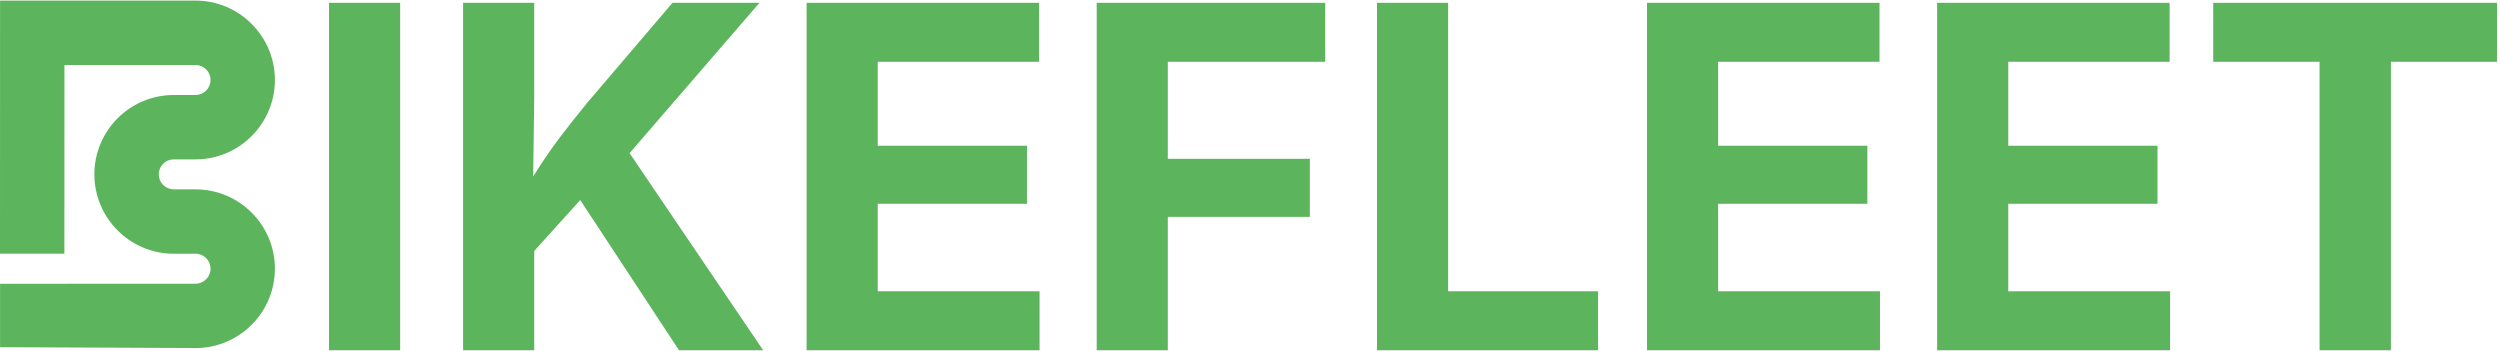
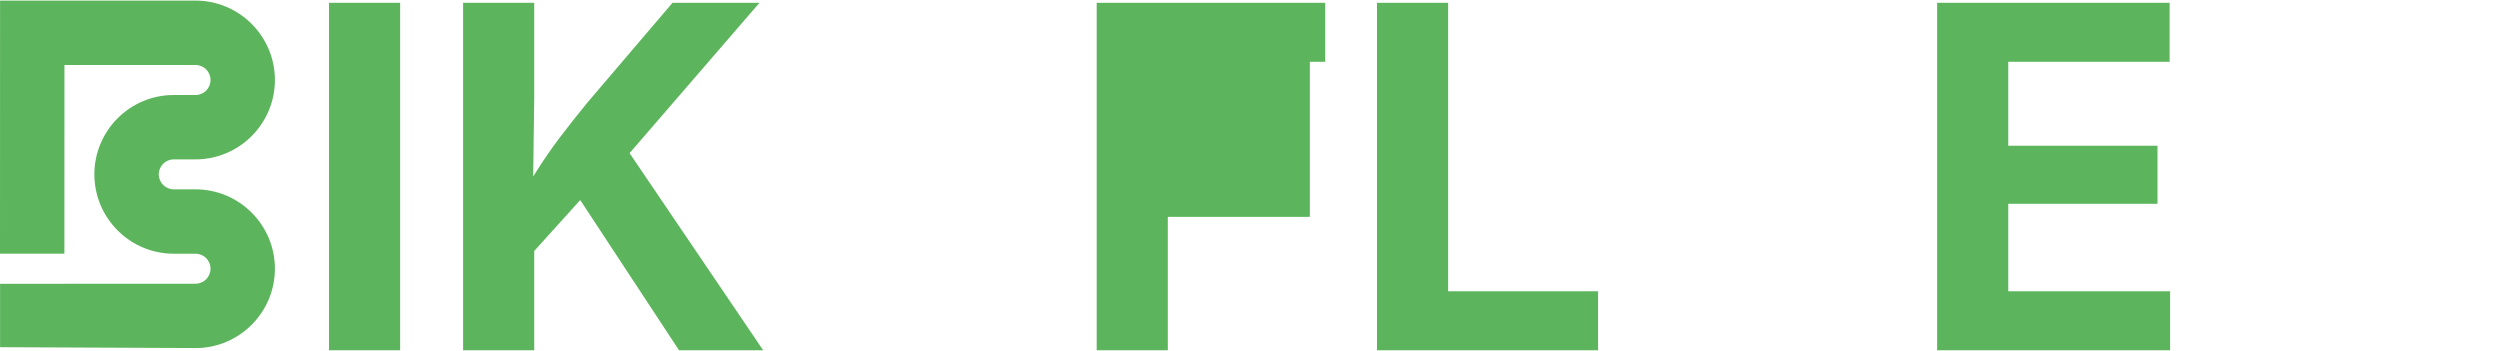
<svg xmlns="http://www.w3.org/2000/svg" width="171" height="24" viewBox="0 0 171 24" fill="#5cb55c">
  <path d="M27.37 0.191V23.958H22.505V0.191H27.37Z" fill="#5cb55c" />
  <path d="M31.676 23.958V0.191H36.541V6.683L36.461 12.745L36.541 15.12V23.958H31.676ZM35.264 18.582V14.148C35.754 13.264 36.231 12.452 36.7 11.707C37.168 10.963 37.682 10.215 38.246 9.466C38.81 8.717 39.453 7.901 40.177 7.017L46 0.191H51.949L41.915 11.804L41.515 11.661L35.262 18.582H35.264ZM46.445 23.958L39.395 13.239L42.473 9.604L52.203 23.96H46.445V23.958Z" fill="#5cb55c" />
-   <path d="M55.172 23.958V0.191H71.074V4.226H60.037V9.969H70.245V13.941H60.037V19.922H71.107V23.958H55.172Z" fill="#5cb55c" />
-   <path d="M75.014 23.958V0.191H90.645V4.226H79.879V10.862H89.593V14.834H79.879V23.958H75.014Z" fill="#5cb55c" />
+   <path d="M75.014 23.958V0.191H90.645V4.226H79.879H89.593V14.834H79.879V23.958H75.014Z" fill="#5cb55c" />
  <path d="M94.186 23.958V0.191H99.052V19.922H109.307V23.958H94.186Z" fill="#5cb55c" />
-   <path d="M112.656 23.958V0.191H128.559V4.226H117.521V9.969H127.729V13.941H117.521V19.922H128.591V23.958H112.656Z" fill="#5cb55c" />
  <path d="M132.5 23.958V0.191H148.403V4.226H137.365V9.969H147.573V13.941H137.365V19.922H148.435V23.958H132.5Z" fill="#5cb55c" />
-   <path d="M151.385 4.226V0.191H170.797V4.226H163.539V23.958H158.658V4.226H151.385Z" fill="#5cb55c" />
  <path d="M13.375 23.807L0.004 23.748V19.412L13.373 19.405C13.941 19.405 14.4 18.946 14.4 18.378C14.4 17.81 13.941 17.355 13.373 17.355H11.882C8.889 17.355 6.455 14.918 6.455 11.925C6.455 8.931 8.889 6.498 11.882 6.498H13.373C13.941 6.498 14.4 6.039 14.4 5.471C14.4 4.903 13.941 4.445 13.373 4.445H4.408L4.404 17.35H0L0.004 0.04H13.373C16.367 0.04 18.804 2.478 18.804 5.471C18.804 8.465 16.367 10.902 13.373 10.902H11.882C11.318 10.902 10.86 11.361 10.86 11.925C10.86 12.489 11.318 12.951 11.882 12.951H13.373C16.367 12.951 18.804 15.384 18.804 18.378C18.804 21.372 16.367 23.809 13.373 23.809L13.375 23.807Z" fill="#5cb55c" />
</svg>